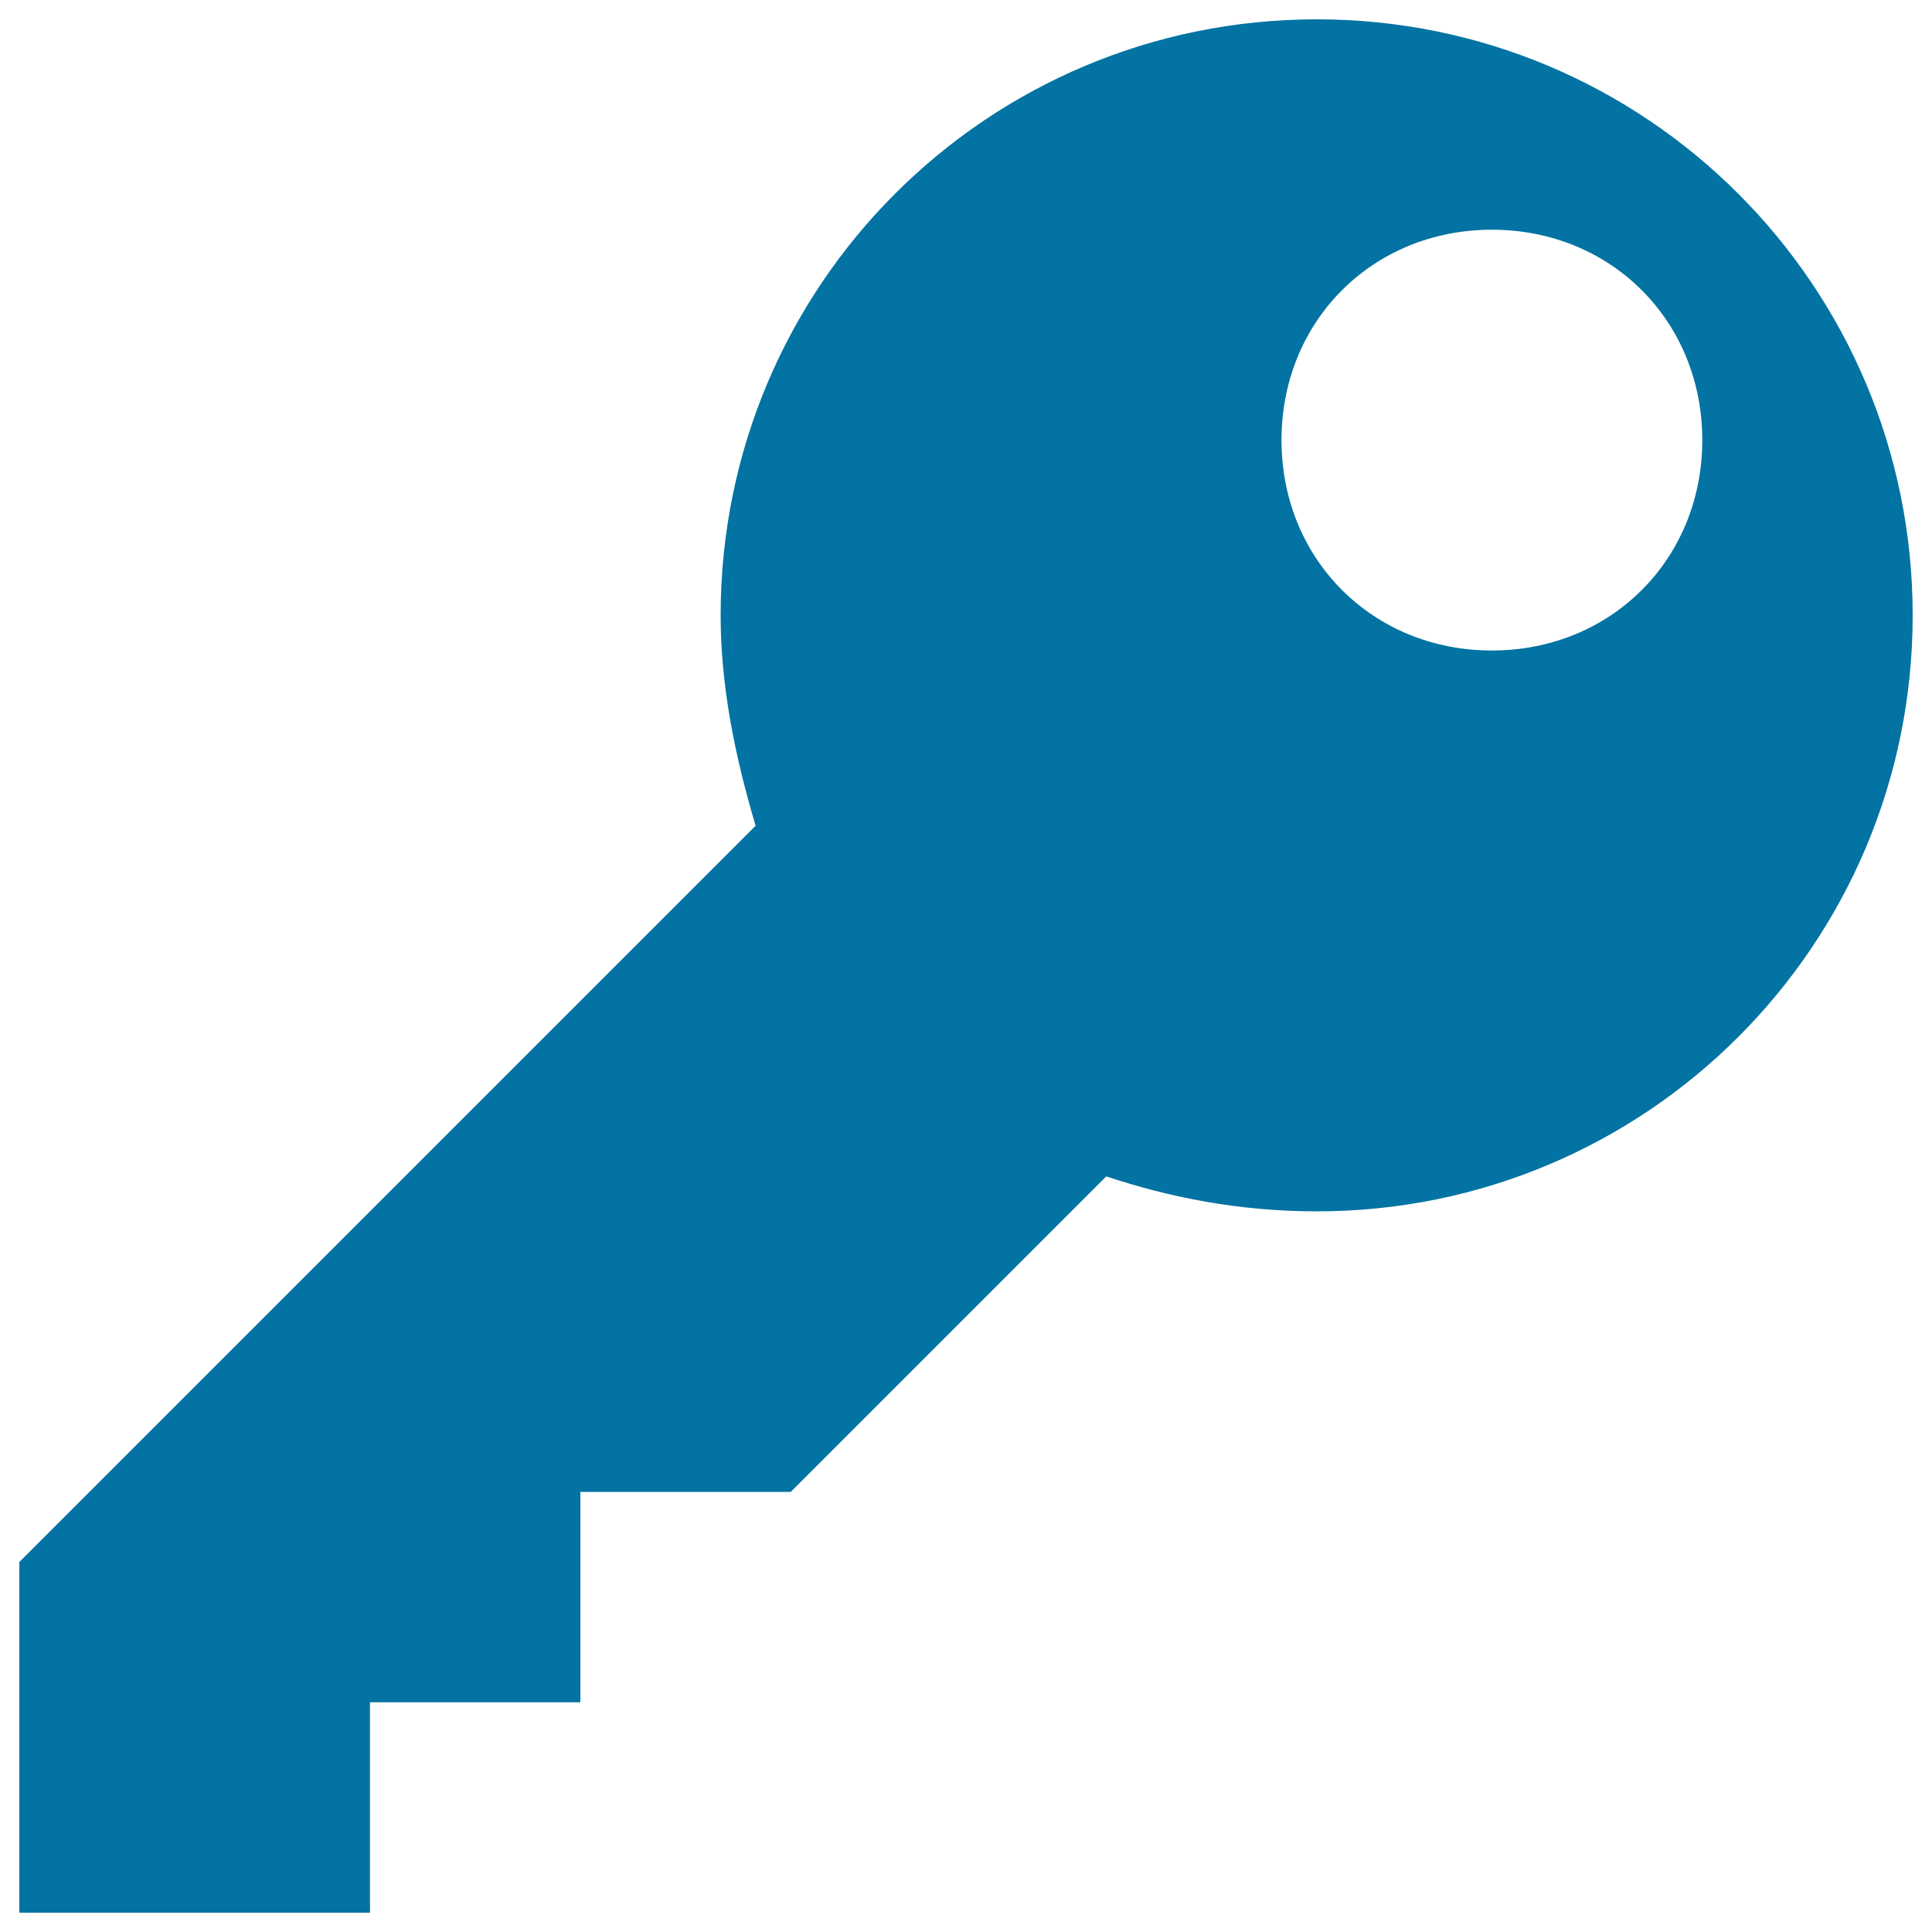
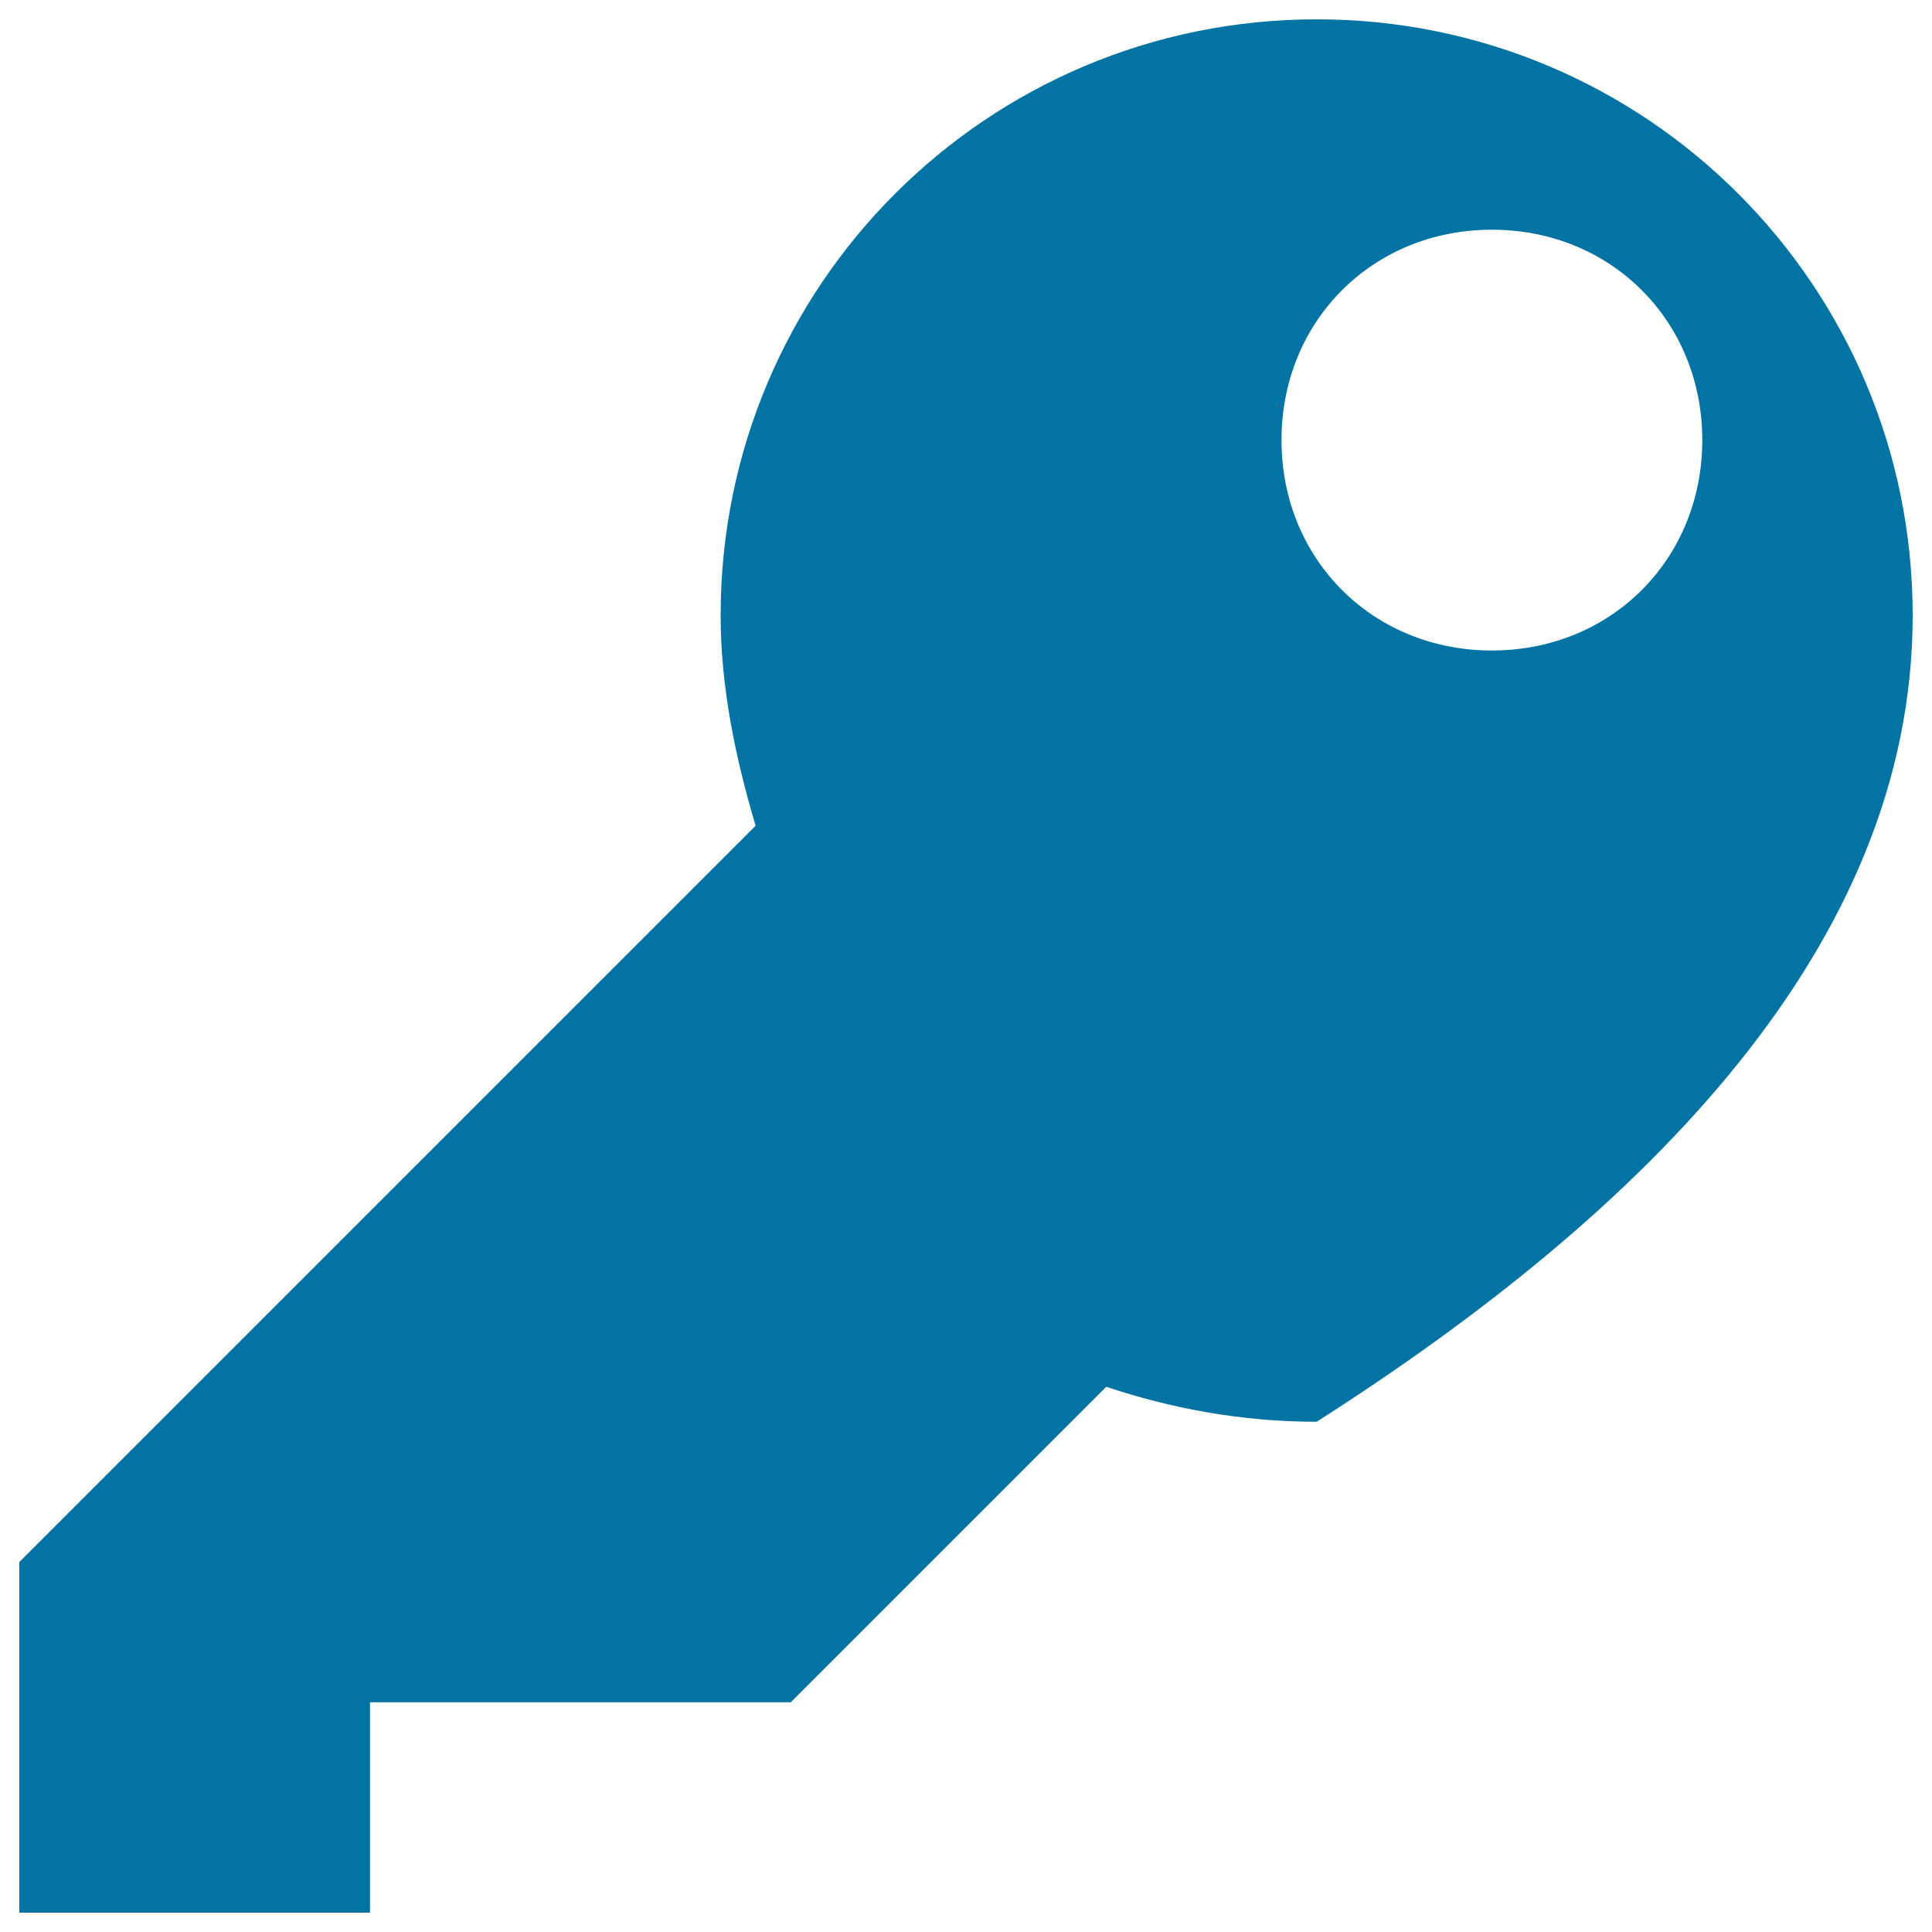
<svg xmlns="http://www.w3.org/2000/svg" viewBox="0 0 1000 1000" style="fill:#0273a2">
  <title>Key Silhouette Security Tool Interface Symbol Of Password SVG icon</title>
  <g>
-     <path d="M681.5,10C510.9,10,373,147.9,373,318.5c0,36.3,7.3,72.6,18.1,108.9L10,808.5V990h181.5V881.1h108.9V772.2h108.9l163.3-163.3c32.7,10.9,69,18.1,108.9,18.1C852.1,627,990,489.1,990,318.5S852.1,10,681.5,10z M772.2,336.7c-61.7,0-108.9-47.2-108.9-108.9s47.2-108.9,108.9-108.9c61.7,0,108.9,47.2,108.9,108.9S833.9,336.7,772.2,336.7z" />
+     <path d="M681.5,10C510.9,10,373,147.9,373,318.5c0,36.3,7.3,72.6,18.1,108.9L10,808.5V990h181.5V881.1h108.9h108.9l163.3-163.3c32.7,10.9,69,18.1,108.9,18.1C852.1,627,990,489.1,990,318.5S852.1,10,681.5,10z M772.2,336.7c-61.7,0-108.9-47.2-108.9-108.9s47.2-108.9,108.9-108.9c61.7,0,108.9,47.2,108.9,108.9S833.9,336.7,772.2,336.7z" />
  </g>
</svg>